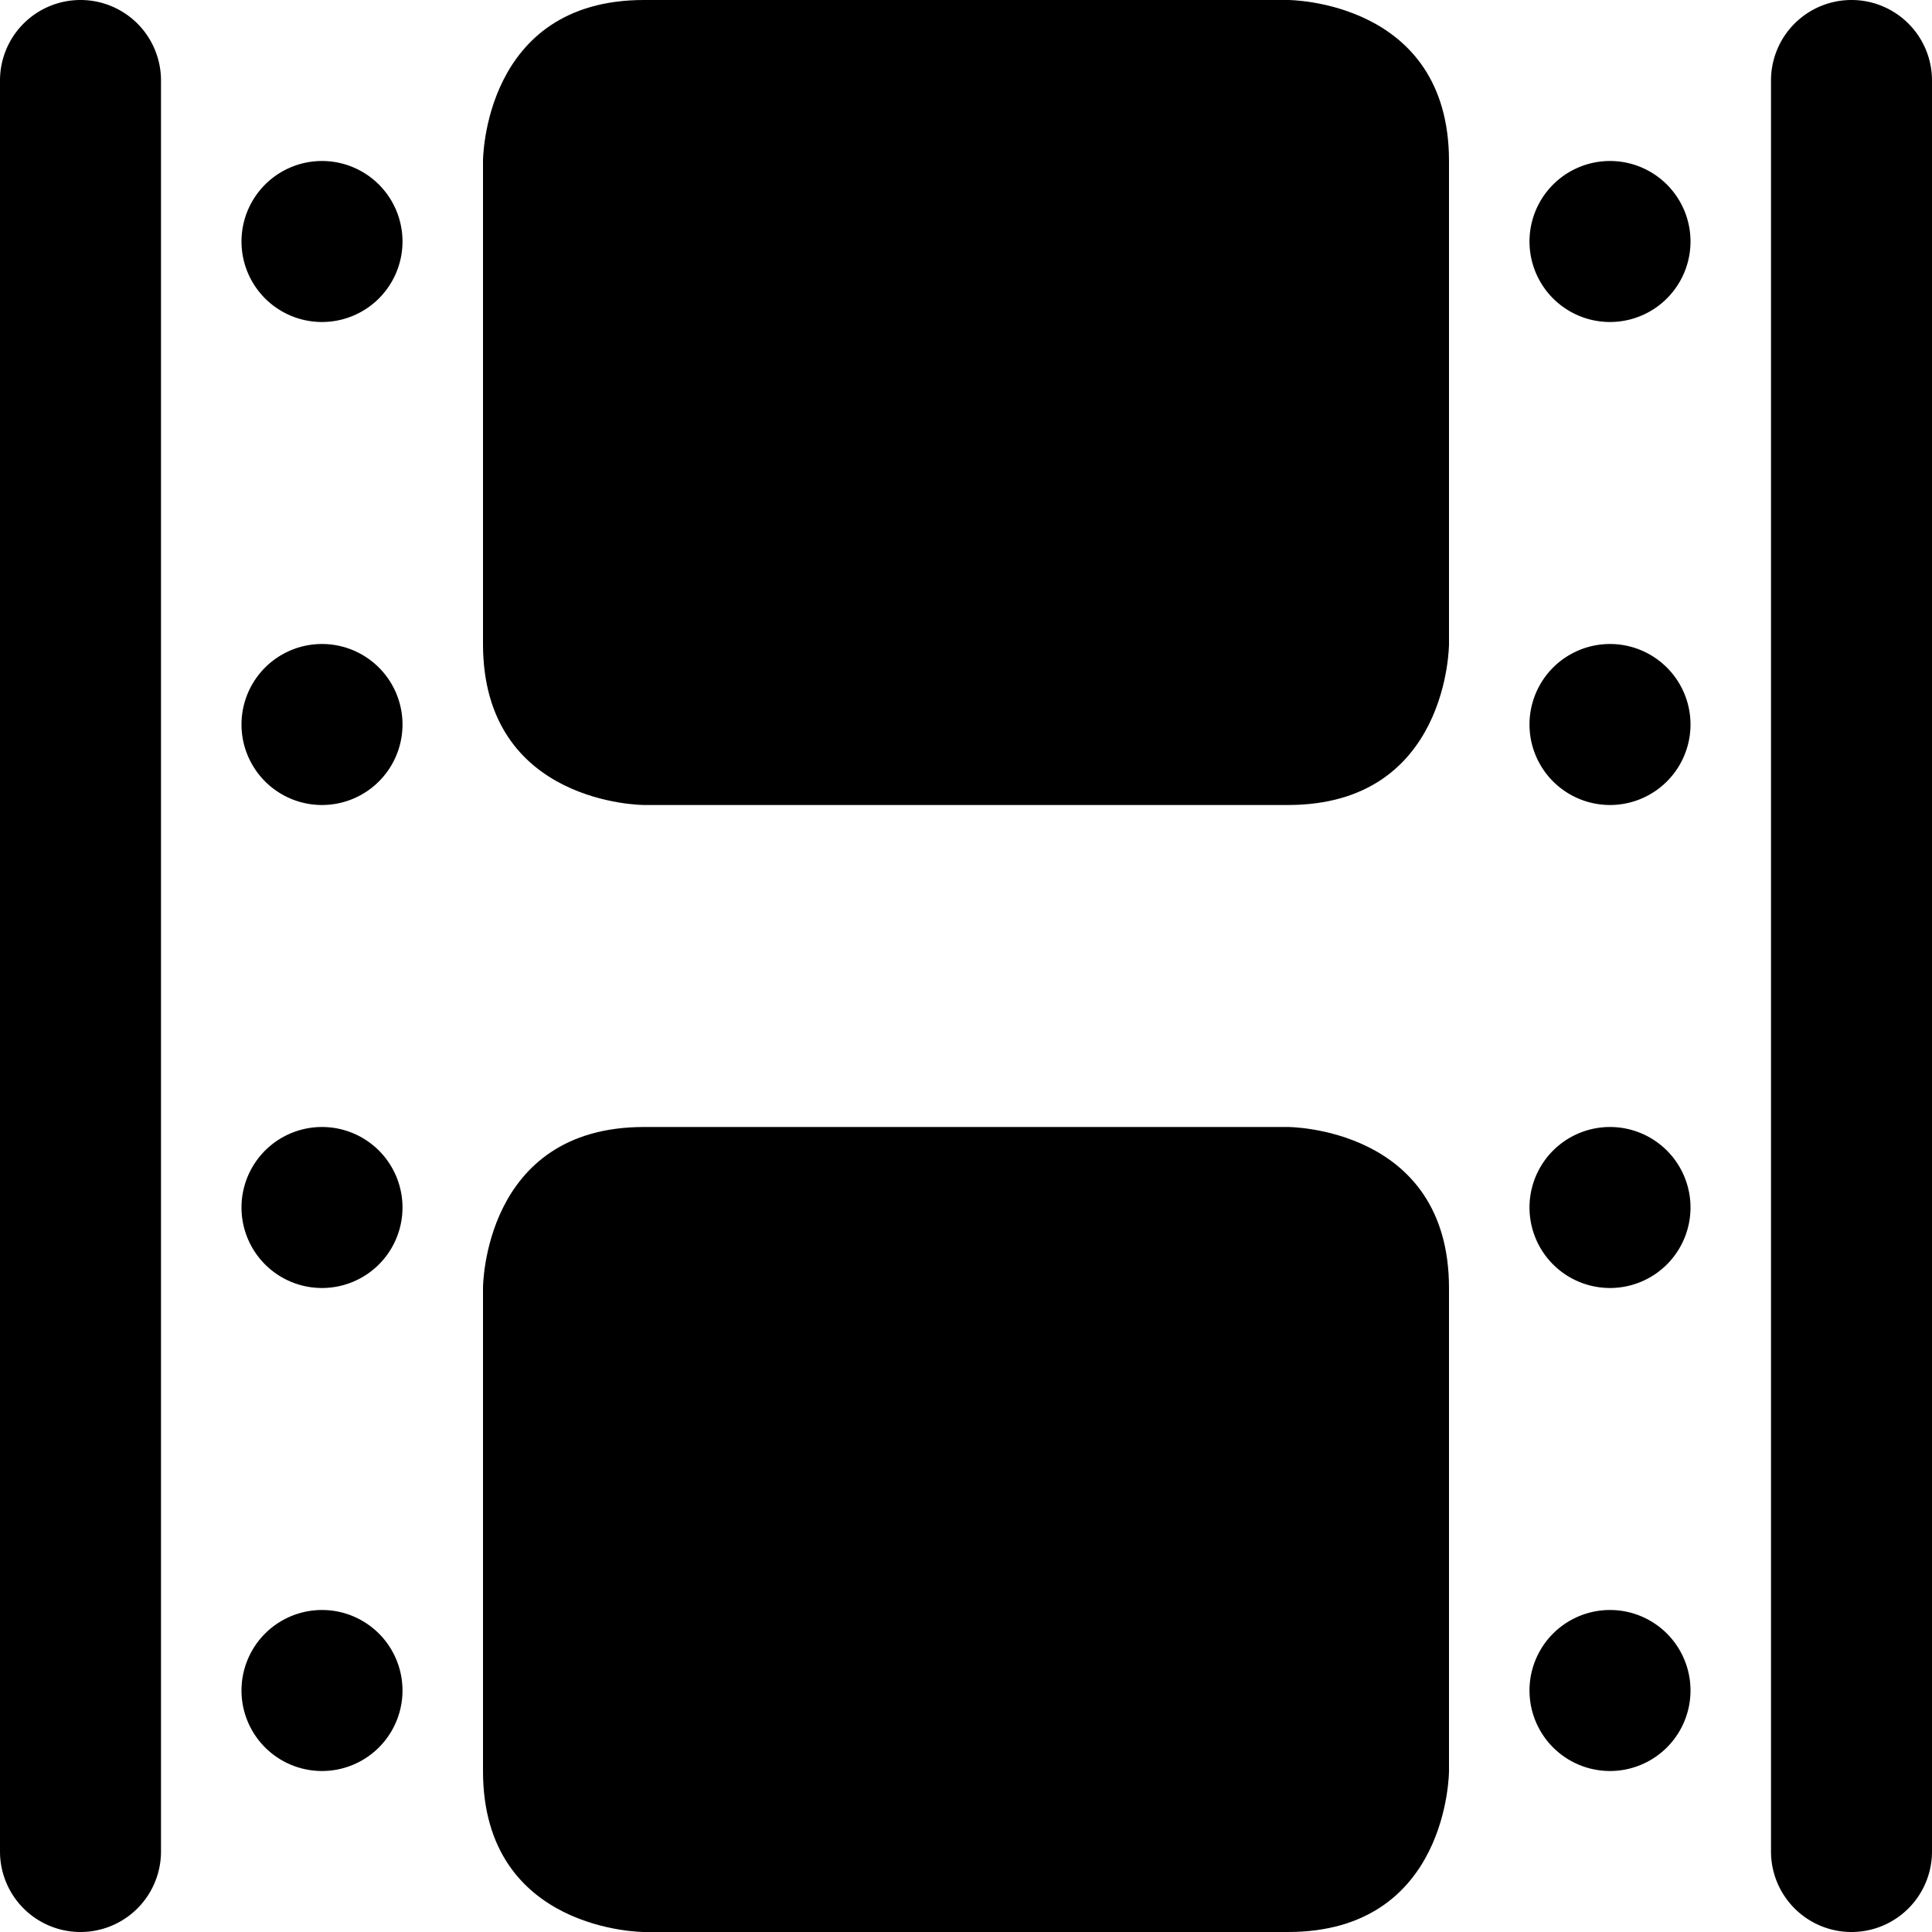
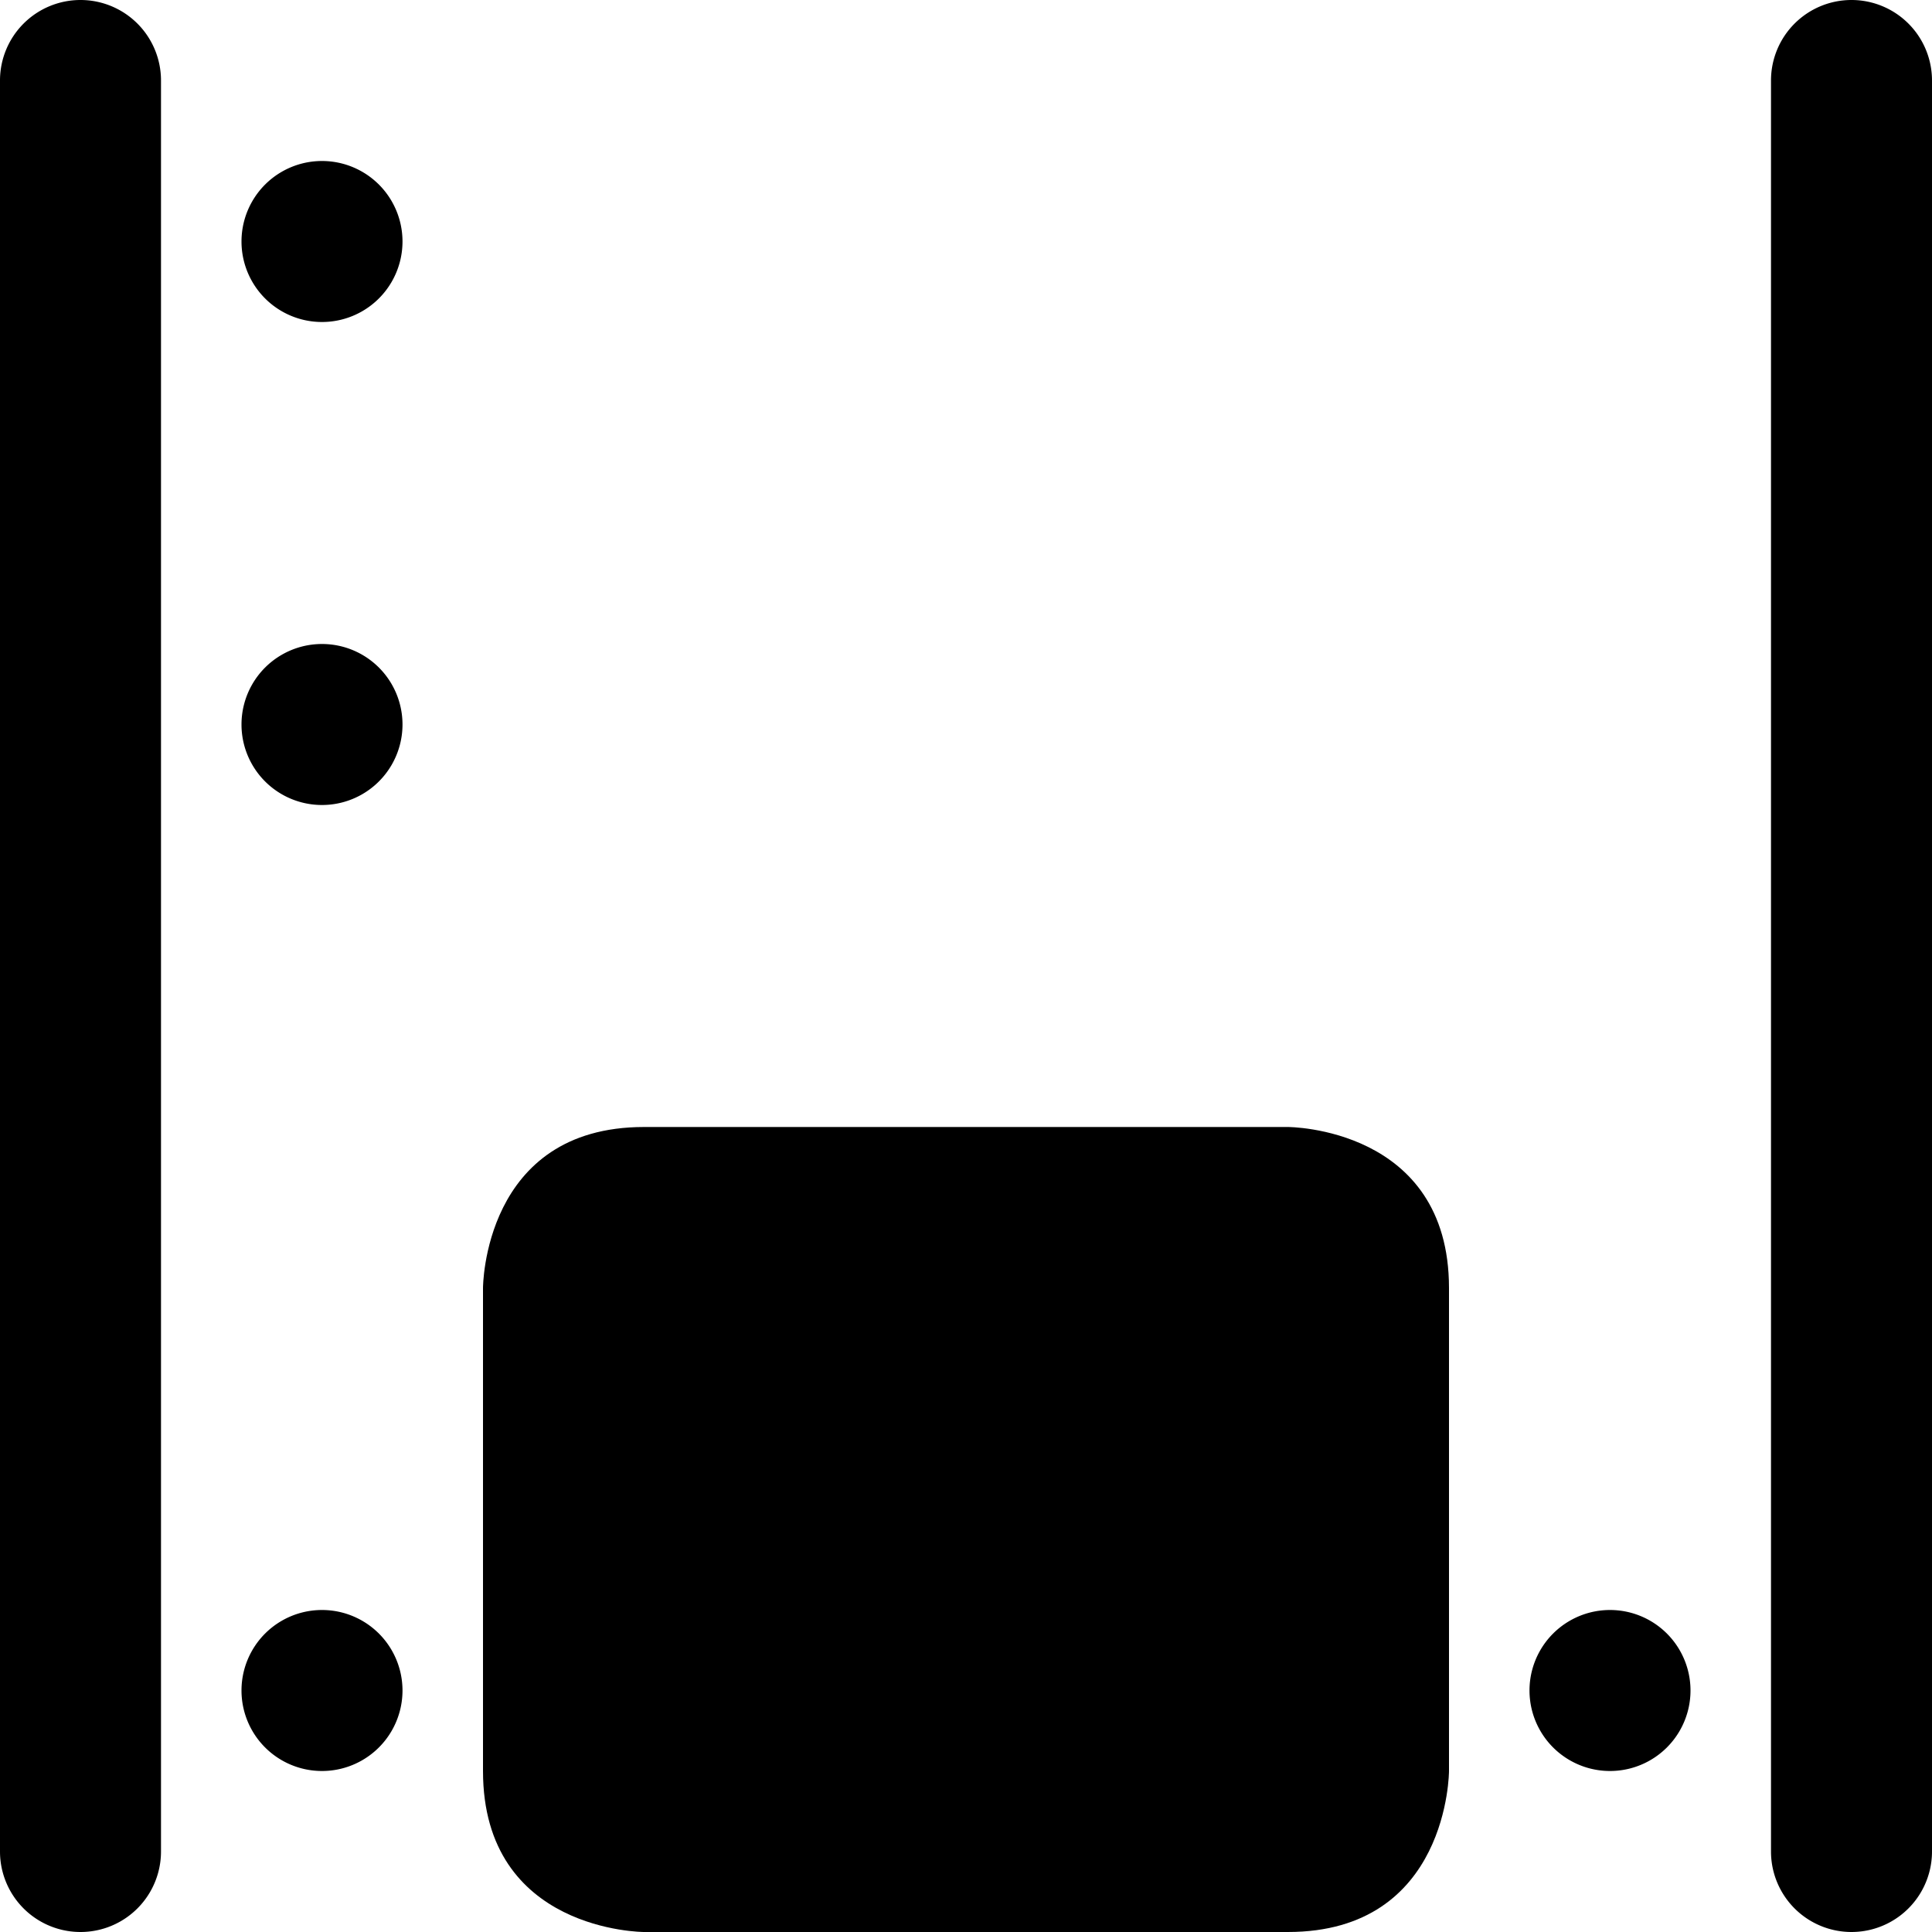
<svg xmlns="http://www.w3.org/2000/svg" viewBox="0 0 24 24">
  <g>
    <path d="M1 0a1 1 0 0 0 -1 1v22a1 1 0 0 0 2 0V1a1 1 0 0 0 -1 -1Z" fill="#000000" stroke-width="1" />
    <path d="M23 0a1 1 0 0 0 -1 1v22a1 1 0 0 0 2 0V1a1 1 0 0 0 -1 -1Z" fill="#000000" stroke-width="1" />
-     <path d="M8 0h8s2 0 2 2v6s0 2 -2 2H8s-2 0 -2 -2V2s0 -2 2 -2" fill="#000000" stroke-width="1" />
    <path d="M8 14h8s2 0 2 2v6s0 2 -2 2H8s-2 0 -2 -2v-6s0 -2 2 -2" fill="#000000" stroke-width="1" />
    <path d="M3 3a1 1 0 1 0 2 0 1 1 0 1 0 -2 0" fill="#000000" stroke-width="1" />
-     <path d="M19 3a1 1 0 1 0 2 0 1 1 0 1 0 -2 0" fill="#000000" stroke-width="1" />
    <path d="M3 9a1 1 0 1 0 2 0 1 1 0 1 0 -2 0" fill="#000000" stroke-width="1" />
-     <path d="M19 9a1 1 0 1 0 2 0 1 1 0 1 0 -2 0" fill="#000000" stroke-width="1" />
-     <path d="M3 15a1 1 0 1 0 2 0 1 1 0 1 0 -2 0" fill="#000000" stroke-width="1" />
-     <path d="M19 15a1 1 0 1 0 2 0 1 1 0 1 0 -2 0" fill="#000000" stroke-width="1" />
    <path d="M3 21a1 1 0 1 0 2 0 1 1 0 1 0 -2 0" fill="#000000" stroke-width="1" />
    <path d="M19 21a1 1 0 1 0 2 0 1 1 0 1 0 -2 0" fill="#000000" stroke-width="1" />
  </g>
</svg>